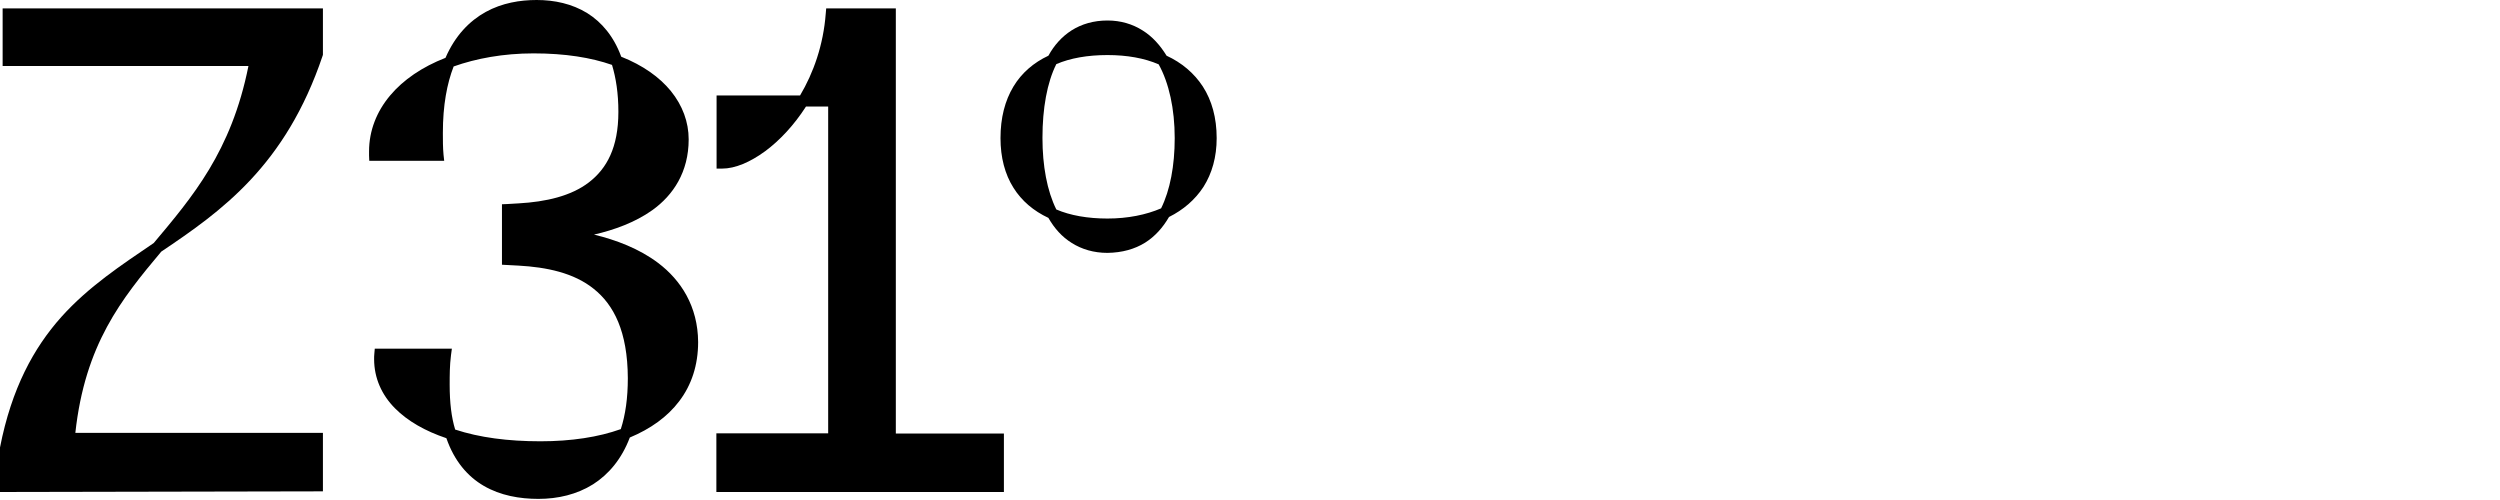
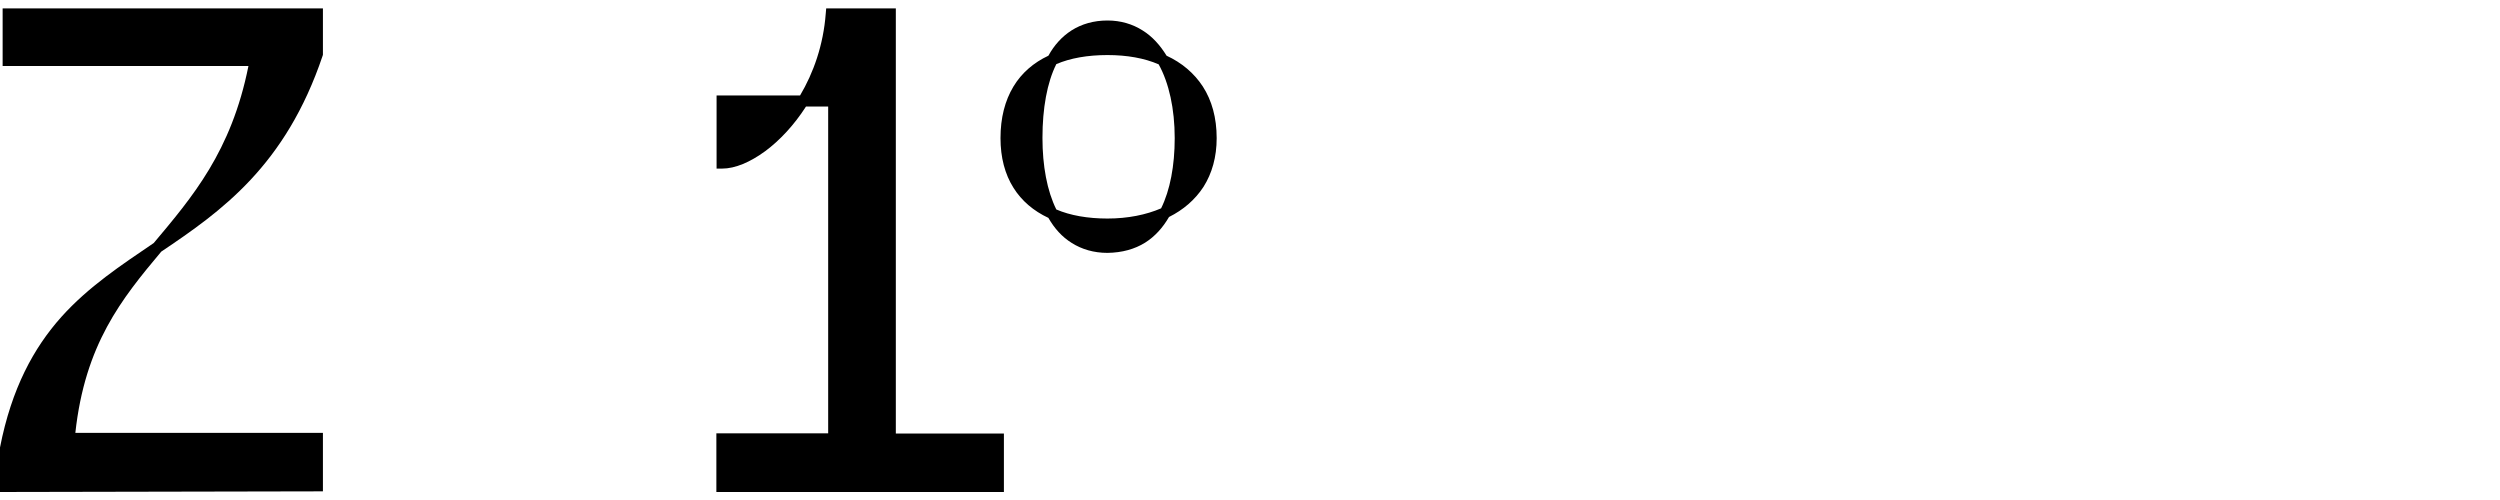
<svg xmlns="http://www.w3.org/2000/svg" width="130" height="26" viewBox="0 0 130 26" fill="none">
  <path d="M59.543 12.62C60.057 12.297 60.468 11.836 60.788 11.284C61.53 10.915 62.147 10.385 62.581 9.717C63.027 9.014 63.267 8.162 63.267 7.183C63.267 6.123 63.015 5.224 62.547 4.498C62.09 3.796 61.439 3.254 60.662 2.897C60.331 2.356 59.92 1.895 59.417 1.584C58.892 1.25 58.275 1.066 57.589 1.066C56.87 1.066 56.242 1.25 55.716 1.584C55.213 1.907 54.814 2.356 54.517 2.897C53.751 3.254 53.123 3.796 52.7 4.498C52.255 5.236 52.026 6.134 52.026 7.183C52.026 8.185 52.255 9.06 52.7 9.763C53.123 10.443 53.751 10.973 54.517 11.33C54.825 11.871 55.225 12.32 55.727 12.631C56.253 12.965 56.881 13.15 57.589 13.15C58.355 13.138 59.006 12.954 59.543 12.62ZM54.208 7.171C54.208 5.639 54.448 4.291 54.928 3.335C55.648 3.024 56.55 2.863 57.589 2.863C58.606 2.863 59.508 3.024 60.251 3.346C60.788 4.314 61.085 5.662 61.085 7.183C61.085 8.611 60.845 9.89 60.377 10.834C59.6 11.168 58.652 11.364 57.589 11.364C56.561 11.364 55.648 11.203 54.928 10.892C54.448 9.924 54.208 8.623 54.208 7.171Z" fill="black" />
  <path d="M0.137 3.432H12.919C12.028 7.89 9.995 10.252 7.996 12.636C6.306 13.788 4.615 14.894 3.187 16.484C1.759 18.085 0.605 20.181 0 23.269V25.584L16.792 25.55V22.509H3.918C4.421 17.901 6.317 15.551 8.385 13.085C11.503 10.989 14.85 8.627 16.78 2.89L16.792 2.844V0.437H0.137V3.432Z" fill="black" />
-   <path d="M34.224 13.674C33.23 12.925 32.03 12.476 30.888 12.199C31.939 11.957 33.024 11.566 33.915 10.932C35.012 10.149 35.811 8.939 35.811 7.246C35.811 6.347 35.492 5.483 34.886 4.735C34.292 4.009 33.435 3.398 32.304 2.949C31.916 1.889 31.288 1.152 30.534 0.68C29.746 0.196 28.832 0 27.907 0C27.05 0 26.113 0.15 25.256 0.622C24.423 1.083 23.669 1.843 23.166 3.007C21.955 3.479 20.973 4.147 20.287 4.965C19.579 5.806 19.191 6.808 19.191 7.868C19.191 7.937 19.191 8.018 19.191 8.087L19.202 8.363H23.098L23.063 8.041C23.029 7.672 23.029 7.292 23.029 6.912C23.029 5.46 23.246 4.343 23.589 3.456C24.754 3.041 26.17 2.776 27.747 2.776C29.392 2.776 30.739 2.995 31.825 3.375C32.03 4.055 32.156 4.85 32.156 5.817C32.156 7.672 31.551 8.767 30.625 9.481C29.7 10.195 28.386 10.495 26.97 10.575L26.376 10.61L26.102 10.621V13.766L26.97 13.812C28.409 13.893 29.837 14.181 30.877 15.022C31.916 15.851 32.636 17.233 32.647 19.664C32.647 20.701 32.522 21.576 32.282 22.314C31.128 22.728 29.712 22.947 28.101 22.947C26.41 22.947 24.925 22.751 23.669 22.337C23.474 21.703 23.383 20.943 23.383 20.01C23.383 19.514 23.383 19.008 23.452 18.466L23.497 18.132H19.488L19.465 18.397C19.454 18.489 19.454 18.581 19.454 18.674C19.454 19.664 19.853 20.54 20.539 21.231C21.201 21.899 22.115 22.417 23.212 22.786C23.623 23.973 24.32 24.779 25.154 25.263C26.022 25.77 27.027 25.942 27.998 25.942C29.015 25.942 29.997 25.712 30.842 25.182C31.653 24.664 32.327 23.869 32.75 22.751C33.824 22.302 34.703 21.68 35.32 20.862C35.96 20.021 36.303 18.985 36.303 17.786C36.291 15.932 35.412 14.572 34.224 13.674Z" fill="black" />
  <path d="M46.583 0.438H42.962L42.939 0.703C42.814 2.35 42.3 3.79 41.603 4.965H37.262V8.767H37.548C38.233 8.767 39.01 8.432 39.798 7.856C40.541 7.303 41.283 6.52 41.911 5.541H43.065V22.533H37.251V25.585H52.203V22.544H46.583V0.438Z" fill="black" />
</svg>